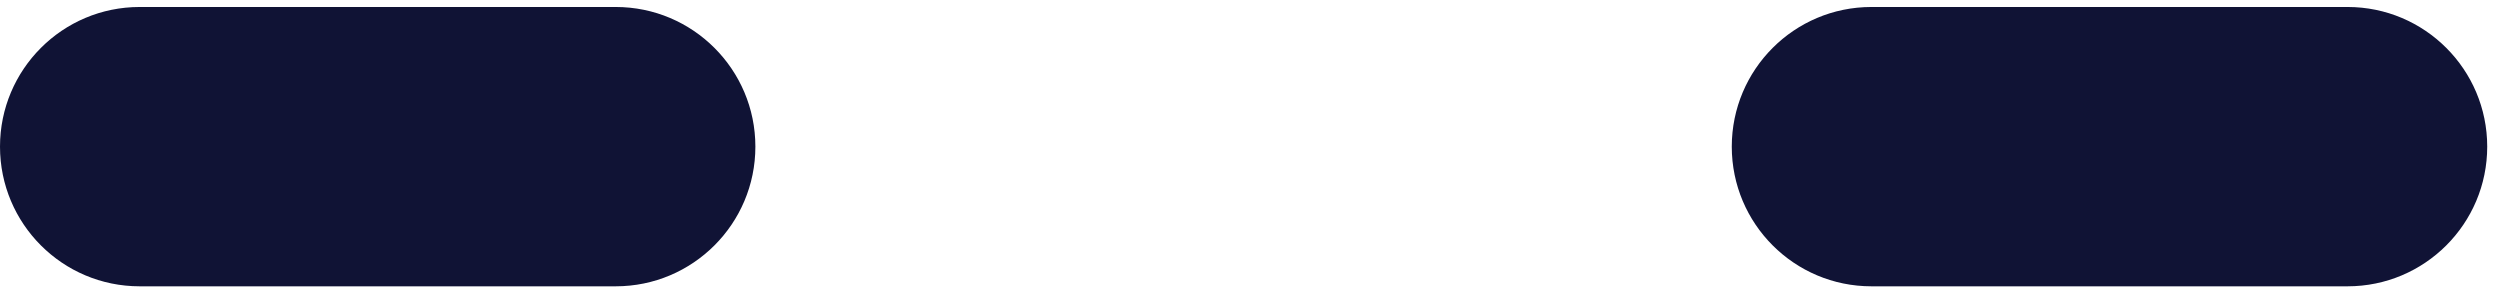
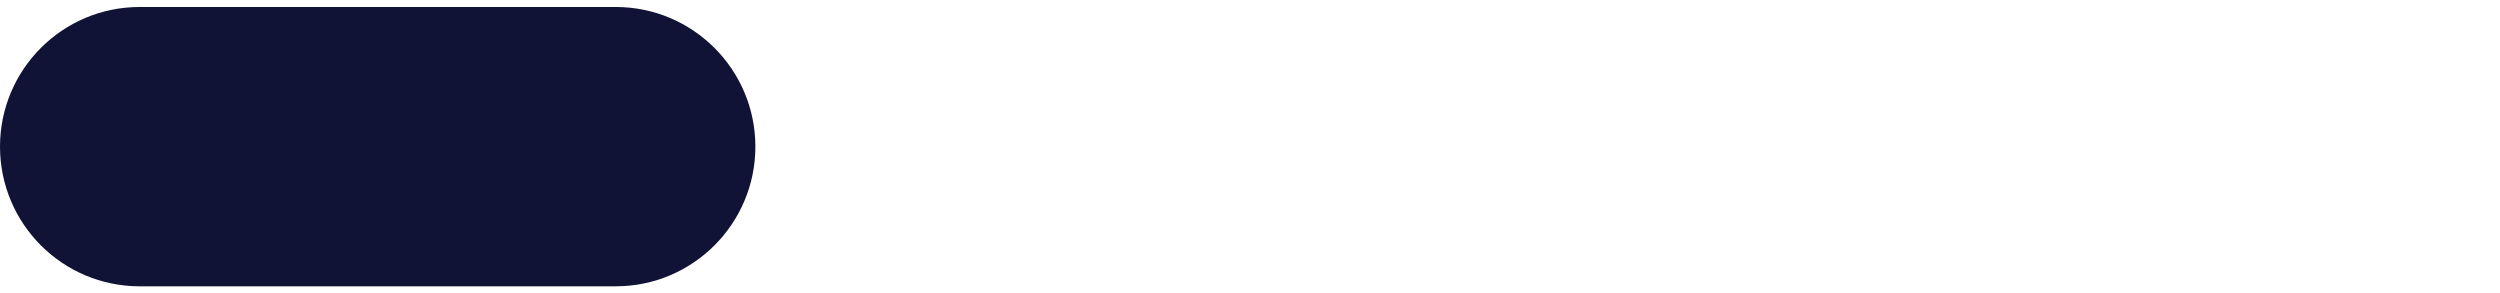
<svg xmlns="http://www.w3.org/2000/svg" width="35.8px" height="4.2px" viewBox="2 4.9 35.8 4.2" fill="none">
  <g id="Eyes/Poh/Upset">
    <g id="Group 6">
      <g id="Group 3">
-         <path id="Fill 1" fill-rule="evenodd" clip-rule="evenodd" d="M35.617 9H28.799C27.694 9 26.799 8.104 26.799 7C26.799 5.896 27.694 5 28.799 5H35.617C36.721 5 37.617 5.896 37.617 7C37.617 8.104 36.721 9 35.617 9" fill="#101335" />
-       </g>
+         </g>
      <path id="Fill 4" fill-rule="evenodd" clip-rule="evenodd" d="M10.817 9H4C2.895 9 2 8.104 2 7C2 5.896 2.895 5 4 5H10.817C11.921 5 12.817 5.896 12.817 7C12.817 8.104 11.921 9 10.817 9" fill="#101335" />
    </g>
  </g>
</svg>